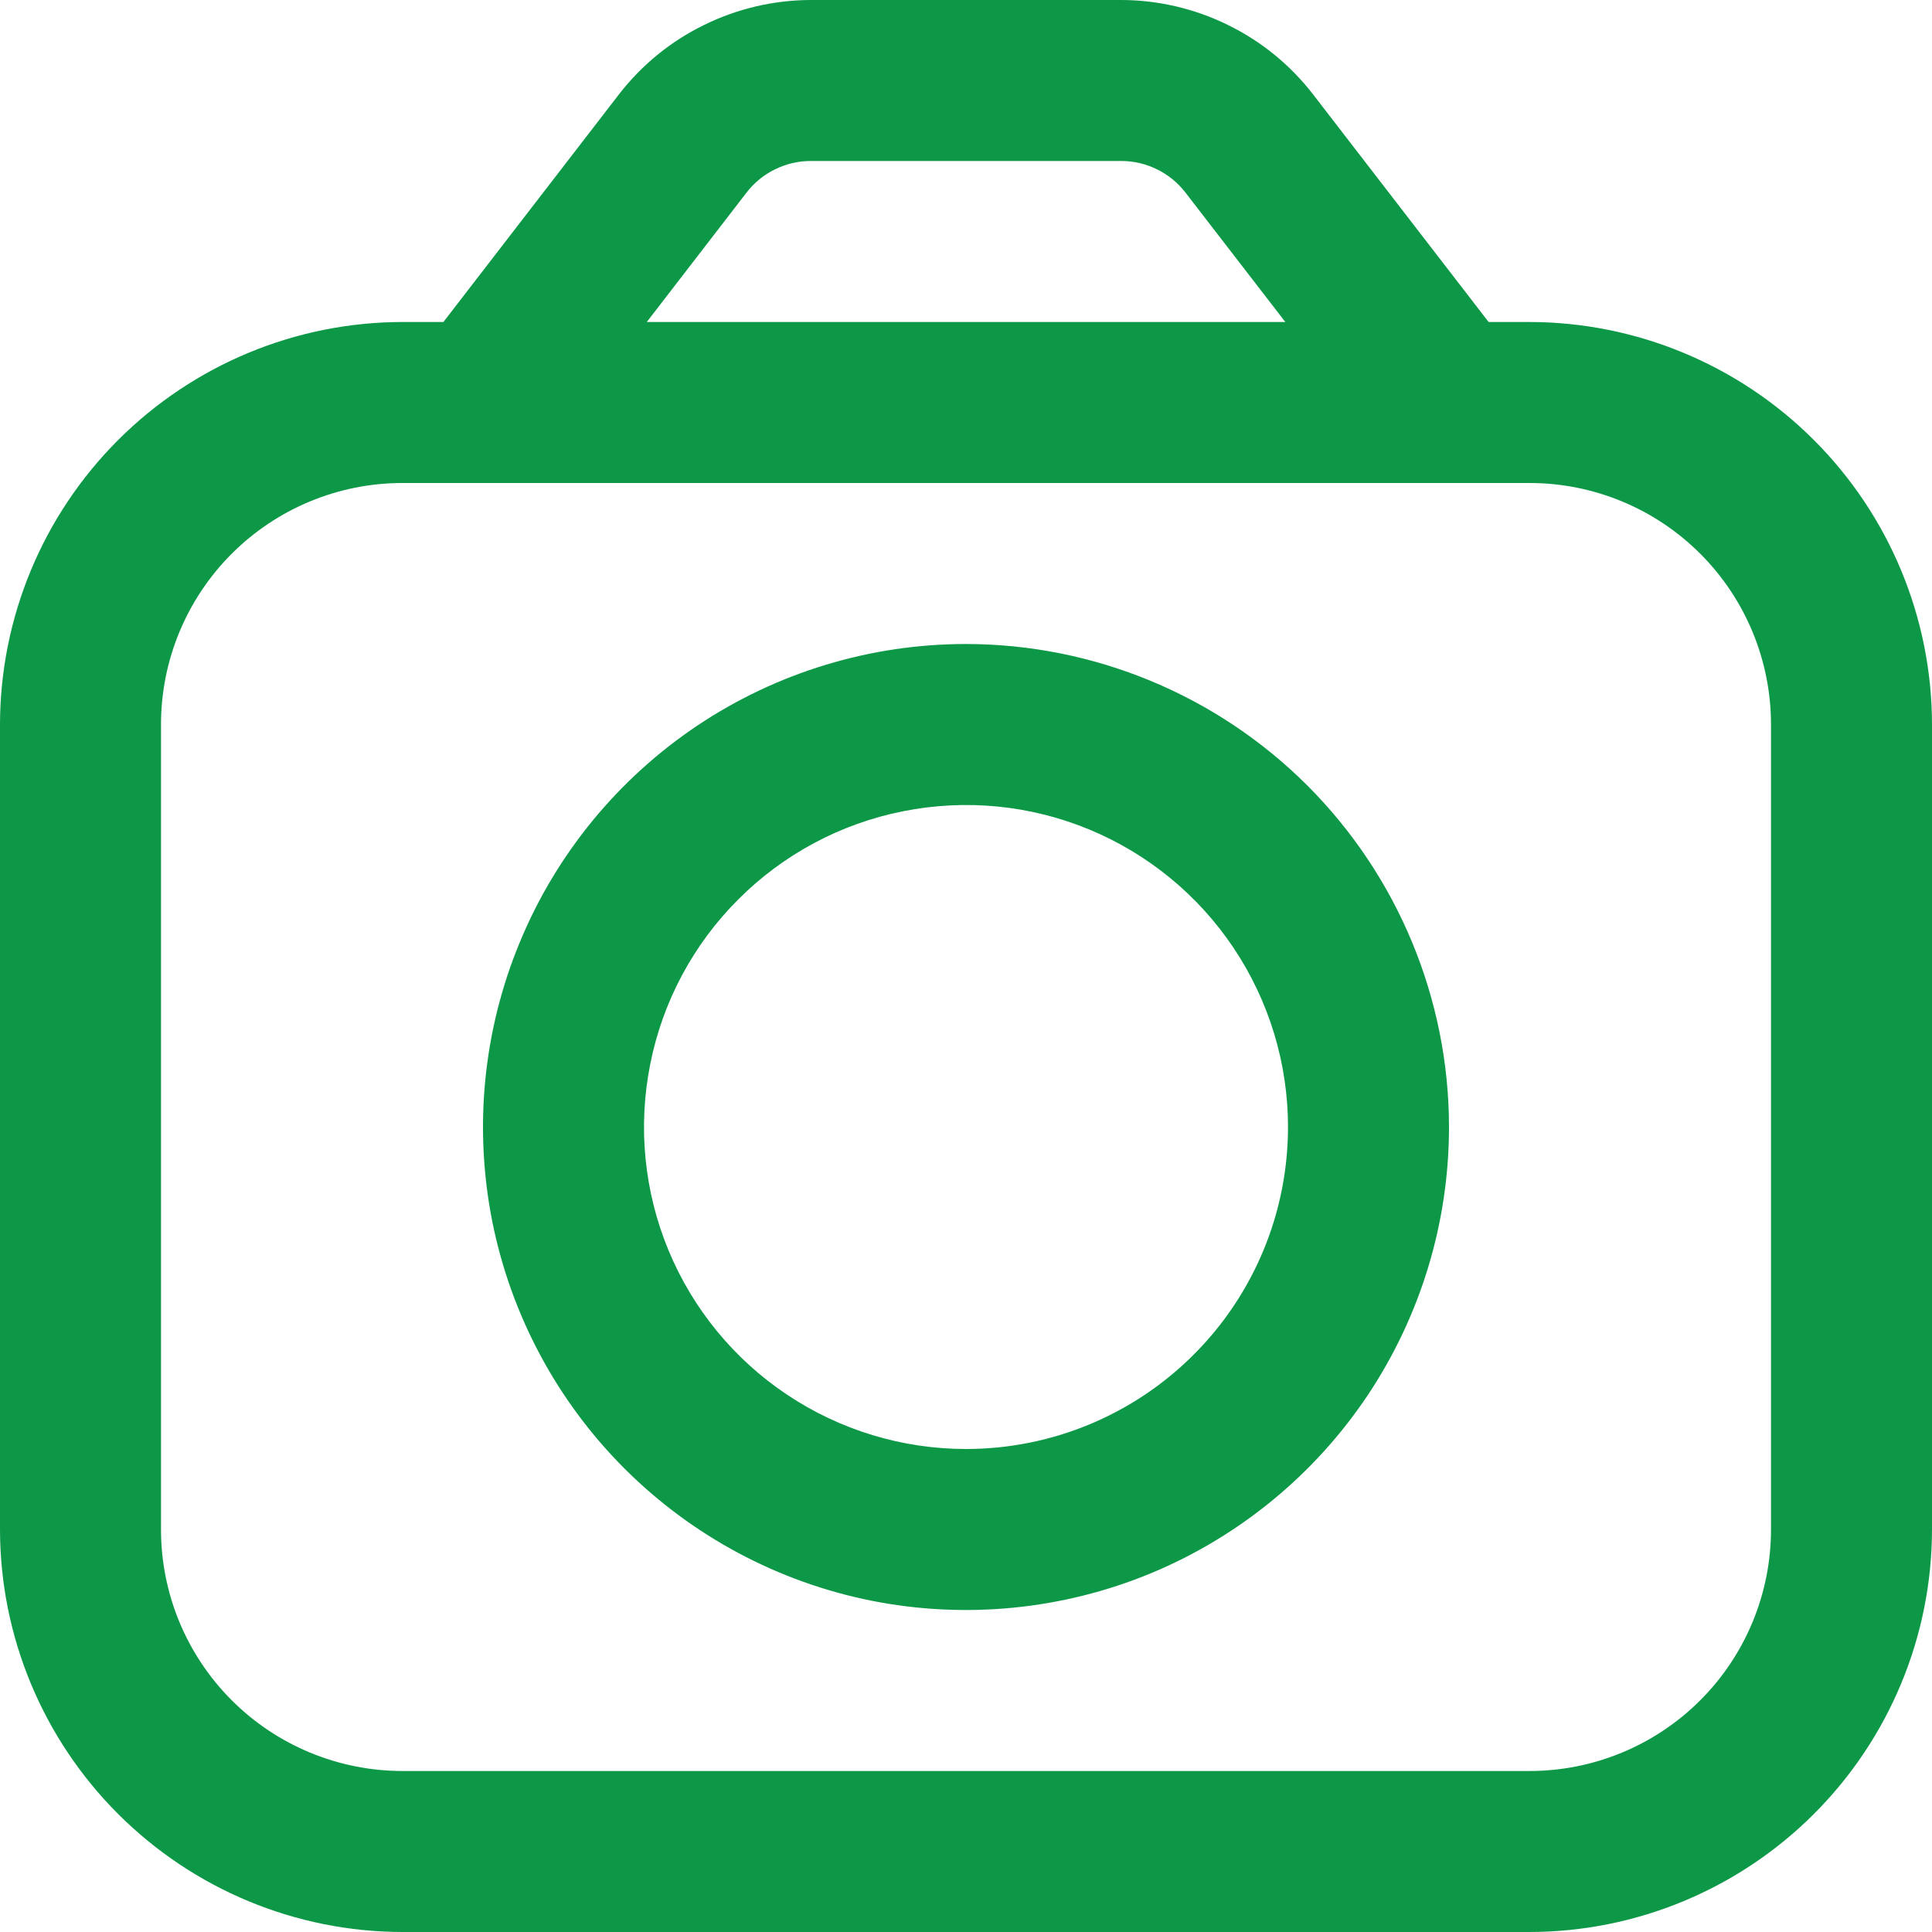
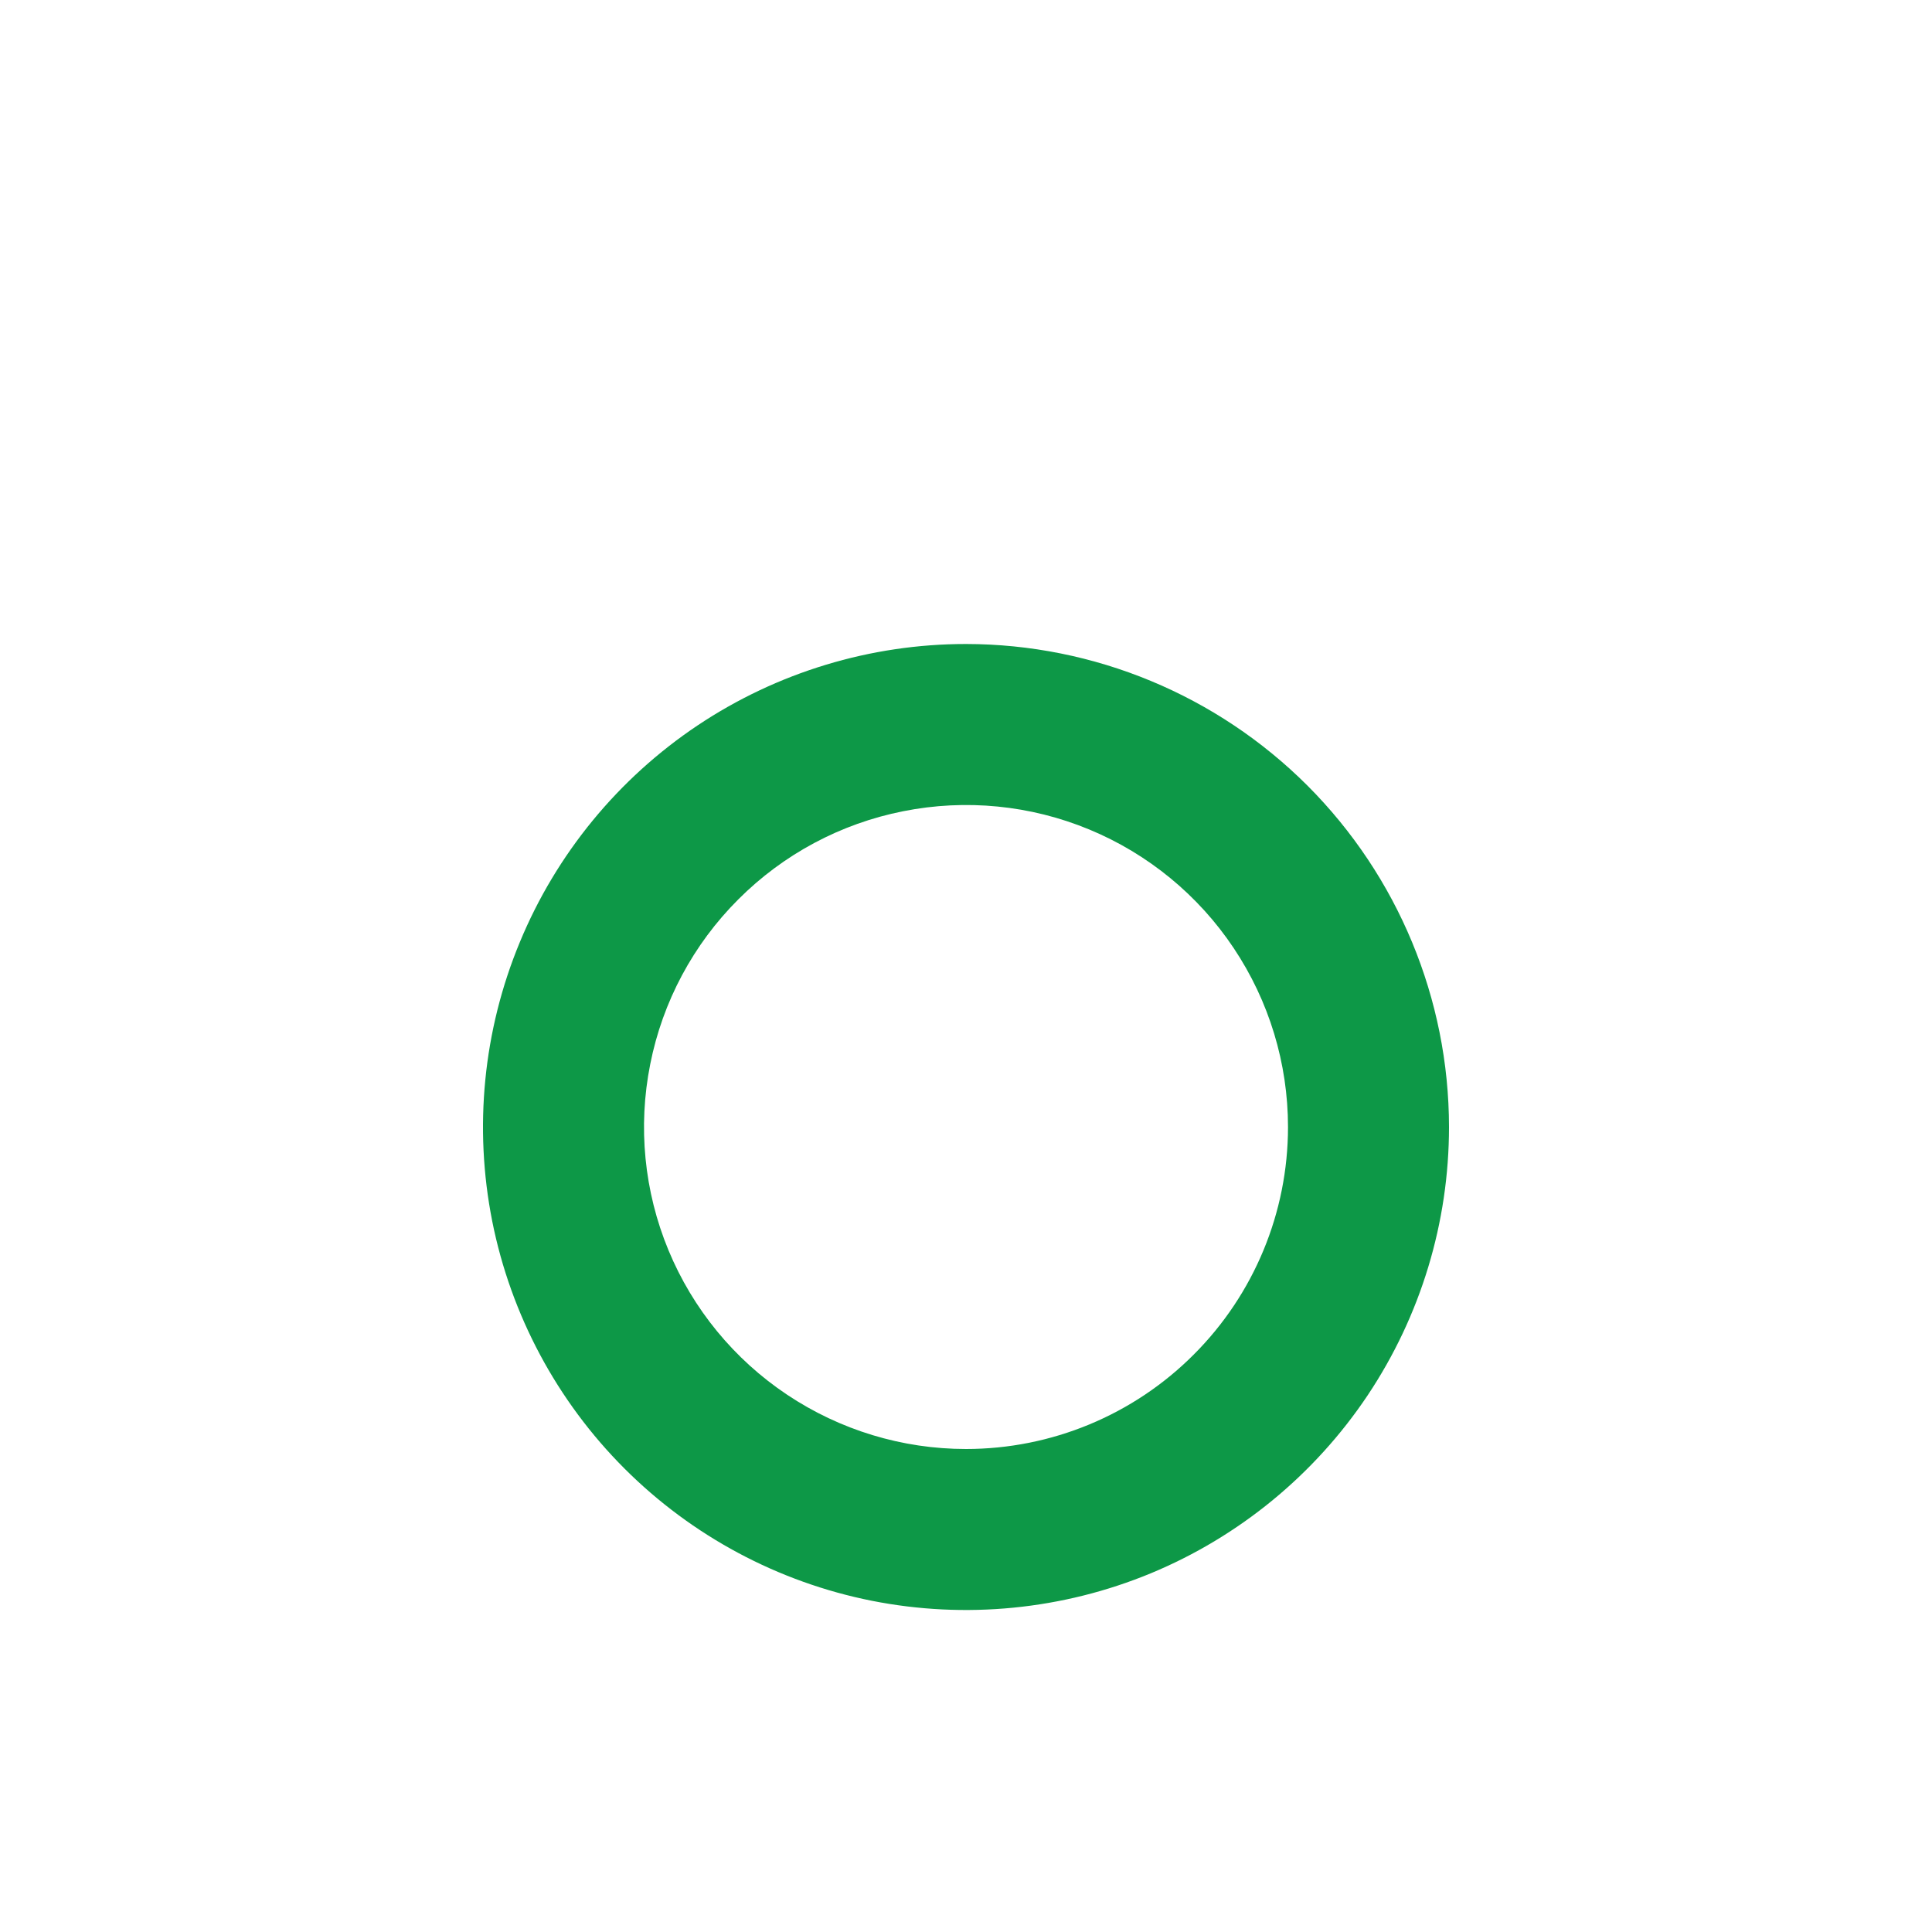
<svg xmlns="http://www.w3.org/2000/svg" width="18" height="18" viewBox="0 0 18 18" fill="none">
-   <path d="M14.25 3H13.869L12.231 0.876C12.02 0.604 11.75 0.384 11.441 0.233C11.132 0.081 10.793 0.001 10.449 0H7.551C7.207 0.001 6.868 0.081 6.559 0.233C6.25 0.384 5.98 0.604 5.769 0.876L4.131 3H3.75C2.756 3.001 1.803 3.397 1.1 4.1C0.397 4.803 0.001 5.756 0 6.75V14.25C0.001 15.244 0.397 16.197 1.1 16.9C1.803 17.603 2.756 17.999 3.75 18H14.25C15.244 17.999 16.197 17.603 16.9 16.9C17.603 16.197 17.999 15.244 18 14.25V6.75C17.999 5.756 17.603 4.803 16.9 4.1C16.197 3.397 15.244 3.001 14.25 3ZM6.957 1.792C7.027 1.702 7.117 1.628 7.22 1.578C7.323 1.527 7.436 1.5 7.551 1.5H10.449C10.564 1.5 10.677 1.527 10.78 1.578C10.883 1.628 10.973 1.702 11.043 1.792L11.975 3H6.026L6.957 1.792ZM16.5 14.25C16.5 14.847 16.263 15.419 15.841 15.841C15.419 16.263 14.847 16.5 14.25 16.5H3.75C3.153 16.5 2.581 16.263 2.159 15.841C1.737 15.419 1.5 14.847 1.5 14.25V6.75C1.5 6.153 1.737 5.581 2.159 5.159C2.581 4.737 3.153 4.5 3.75 4.5H14.25C14.847 4.5 15.419 4.737 15.841 5.159C16.263 5.581 16.5 6.153 16.5 6.75V14.25Z" fill="#0D9847" />
  <path d="M9 6C8.11 6 7.24 6.264 6.5 6.758C5.76 7.253 5.183 7.956 4.843 8.778C4.502 9.6 4.413 10.505 4.586 11.378C4.76 12.251 5.189 13.053 5.818 13.682C6.447 14.311 7.249 14.74 8.122 14.914C8.995 15.087 9.9 14.998 10.722 14.658C11.544 14.317 12.247 13.74 12.742 13C13.236 12.26 13.5 11.39 13.5 10.5C13.499 9.307 13.024 8.163 12.181 7.319C11.337 6.476 10.193 6.001 9 6ZM9 13.5C8.407 13.5 7.827 13.324 7.333 12.994C6.84 12.665 6.455 12.196 6.228 11.648C6.001 11.1 5.942 10.497 6.058 9.915C6.173 9.333 6.459 8.798 6.879 8.379C7.298 7.959 7.833 7.673 8.415 7.558C8.997 7.442 9.6 7.501 10.148 7.728C10.696 7.955 11.165 8.34 11.494 8.833C11.824 9.327 12 9.907 12 10.5C12 11.296 11.684 12.059 11.121 12.621C10.559 13.184 9.796 13.5 9 13.5Z" fill="#0D9847" />
</svg>